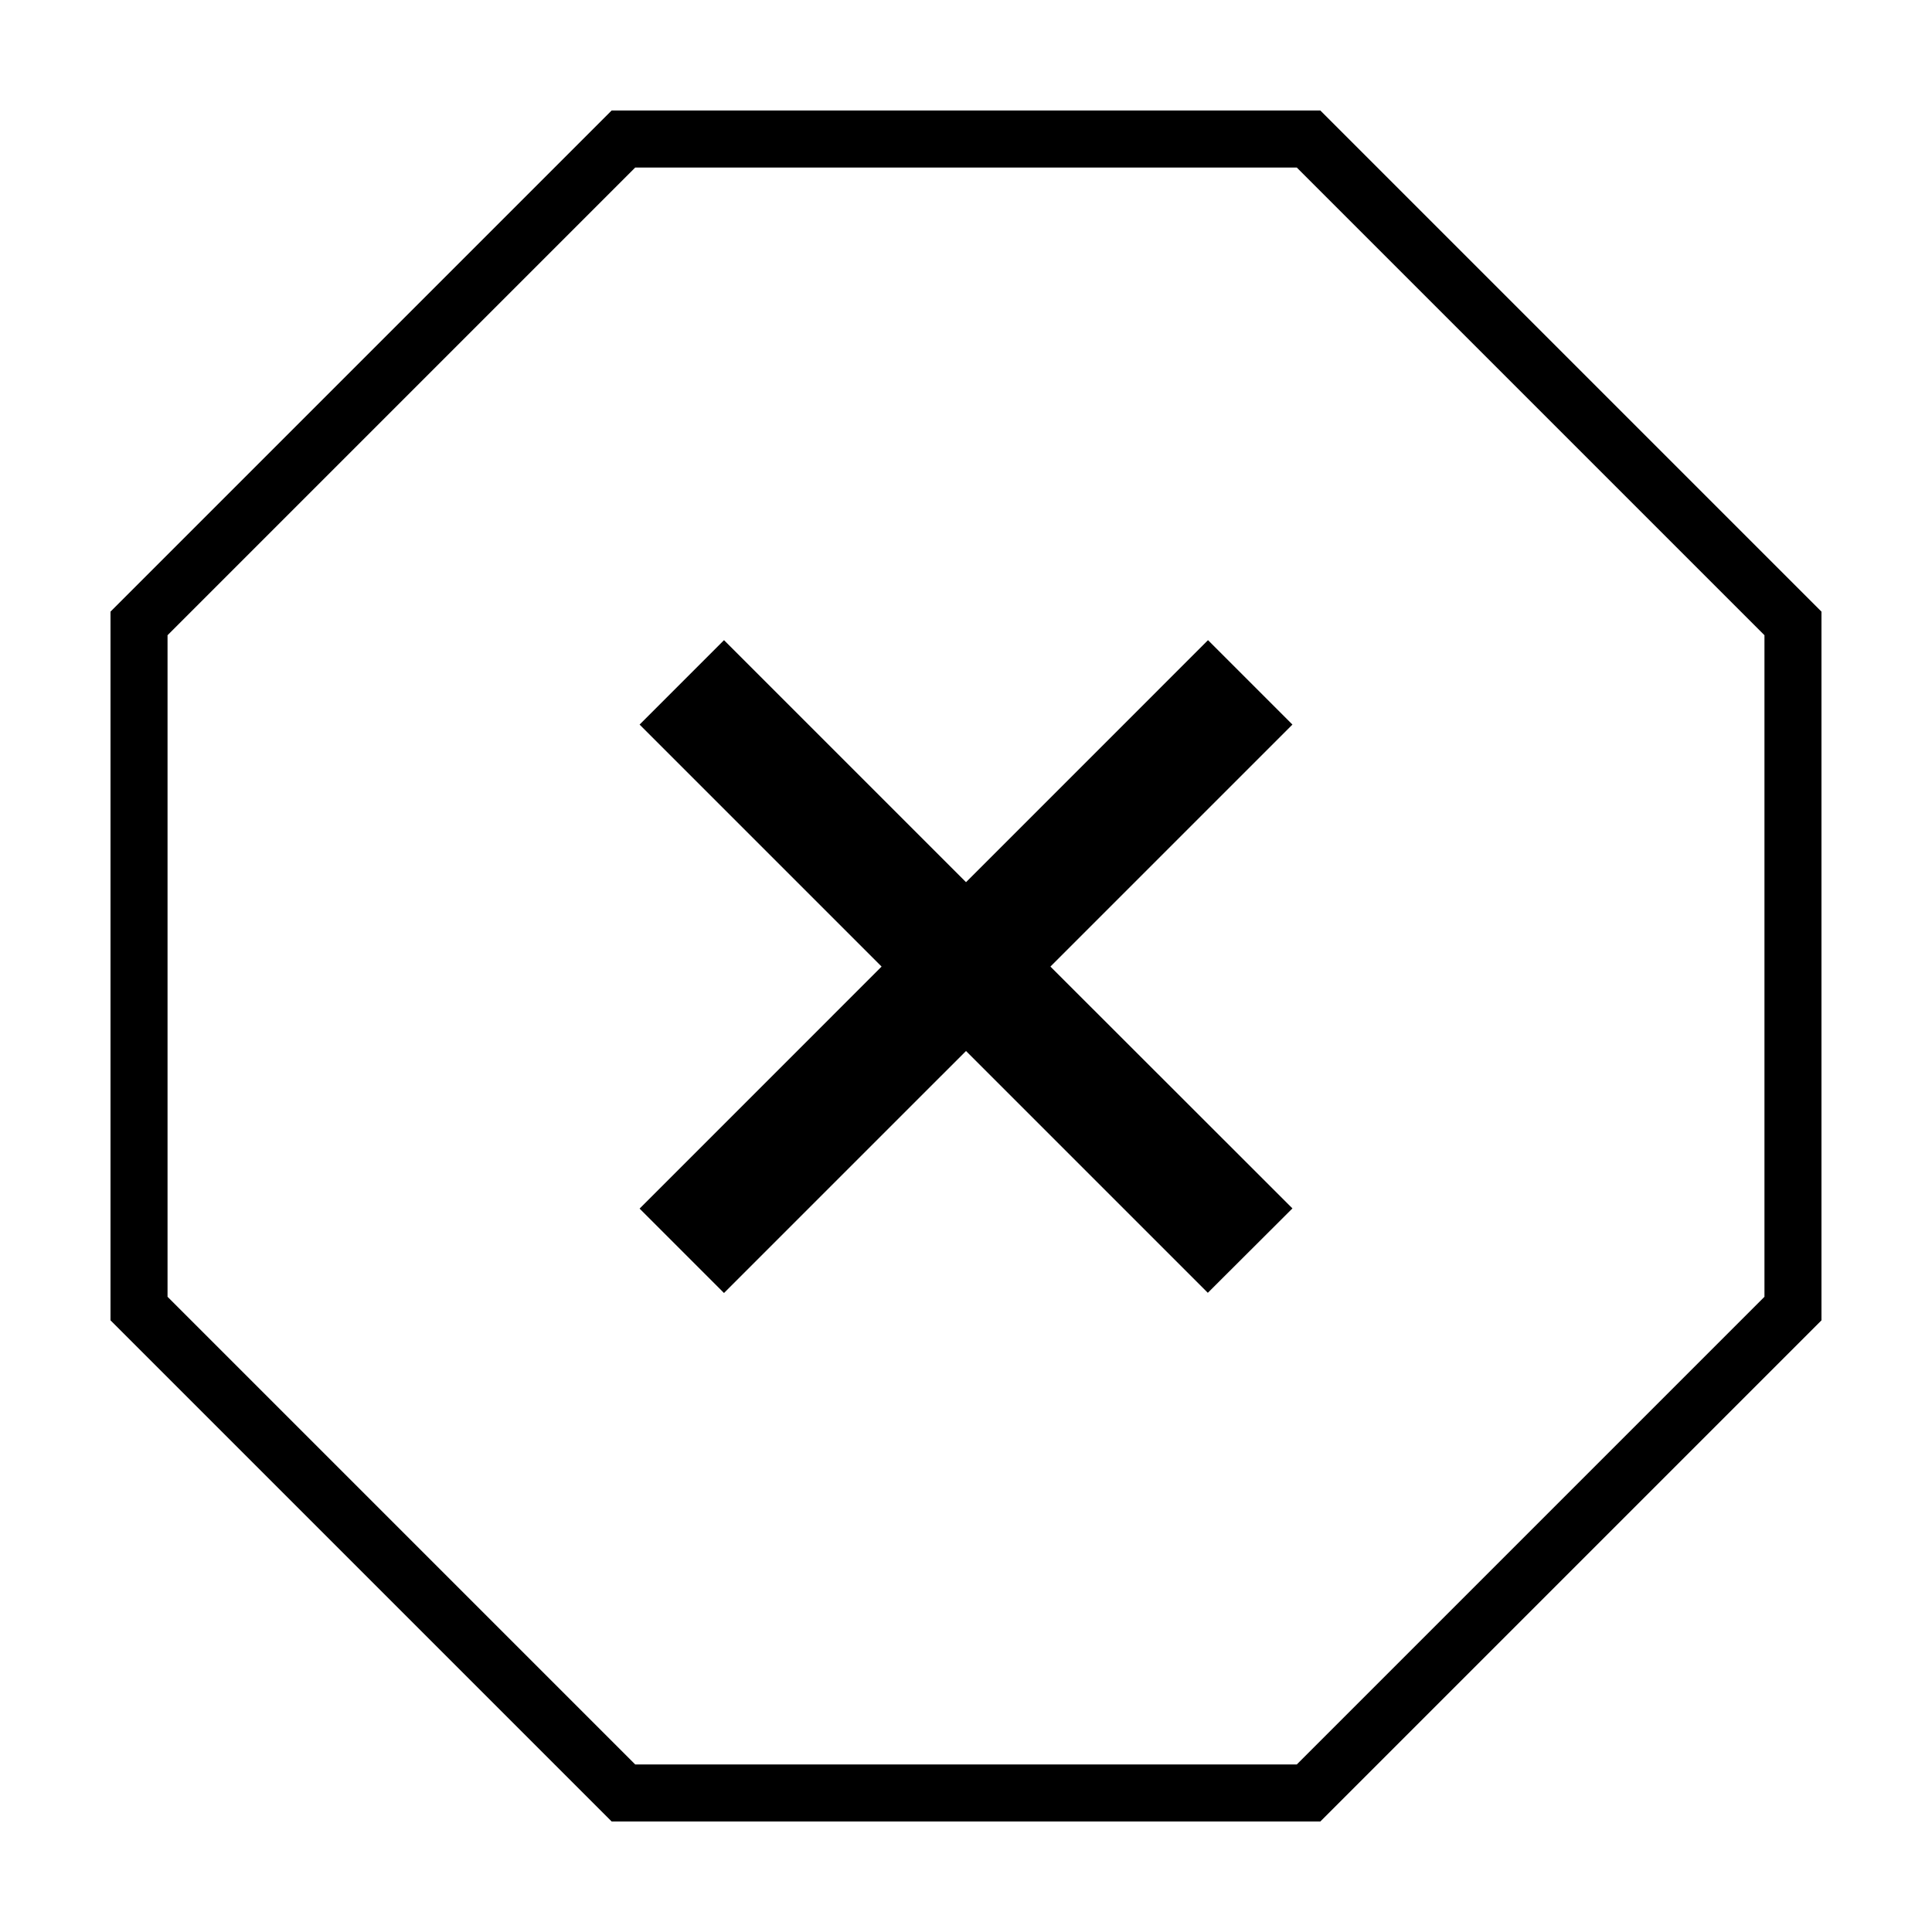
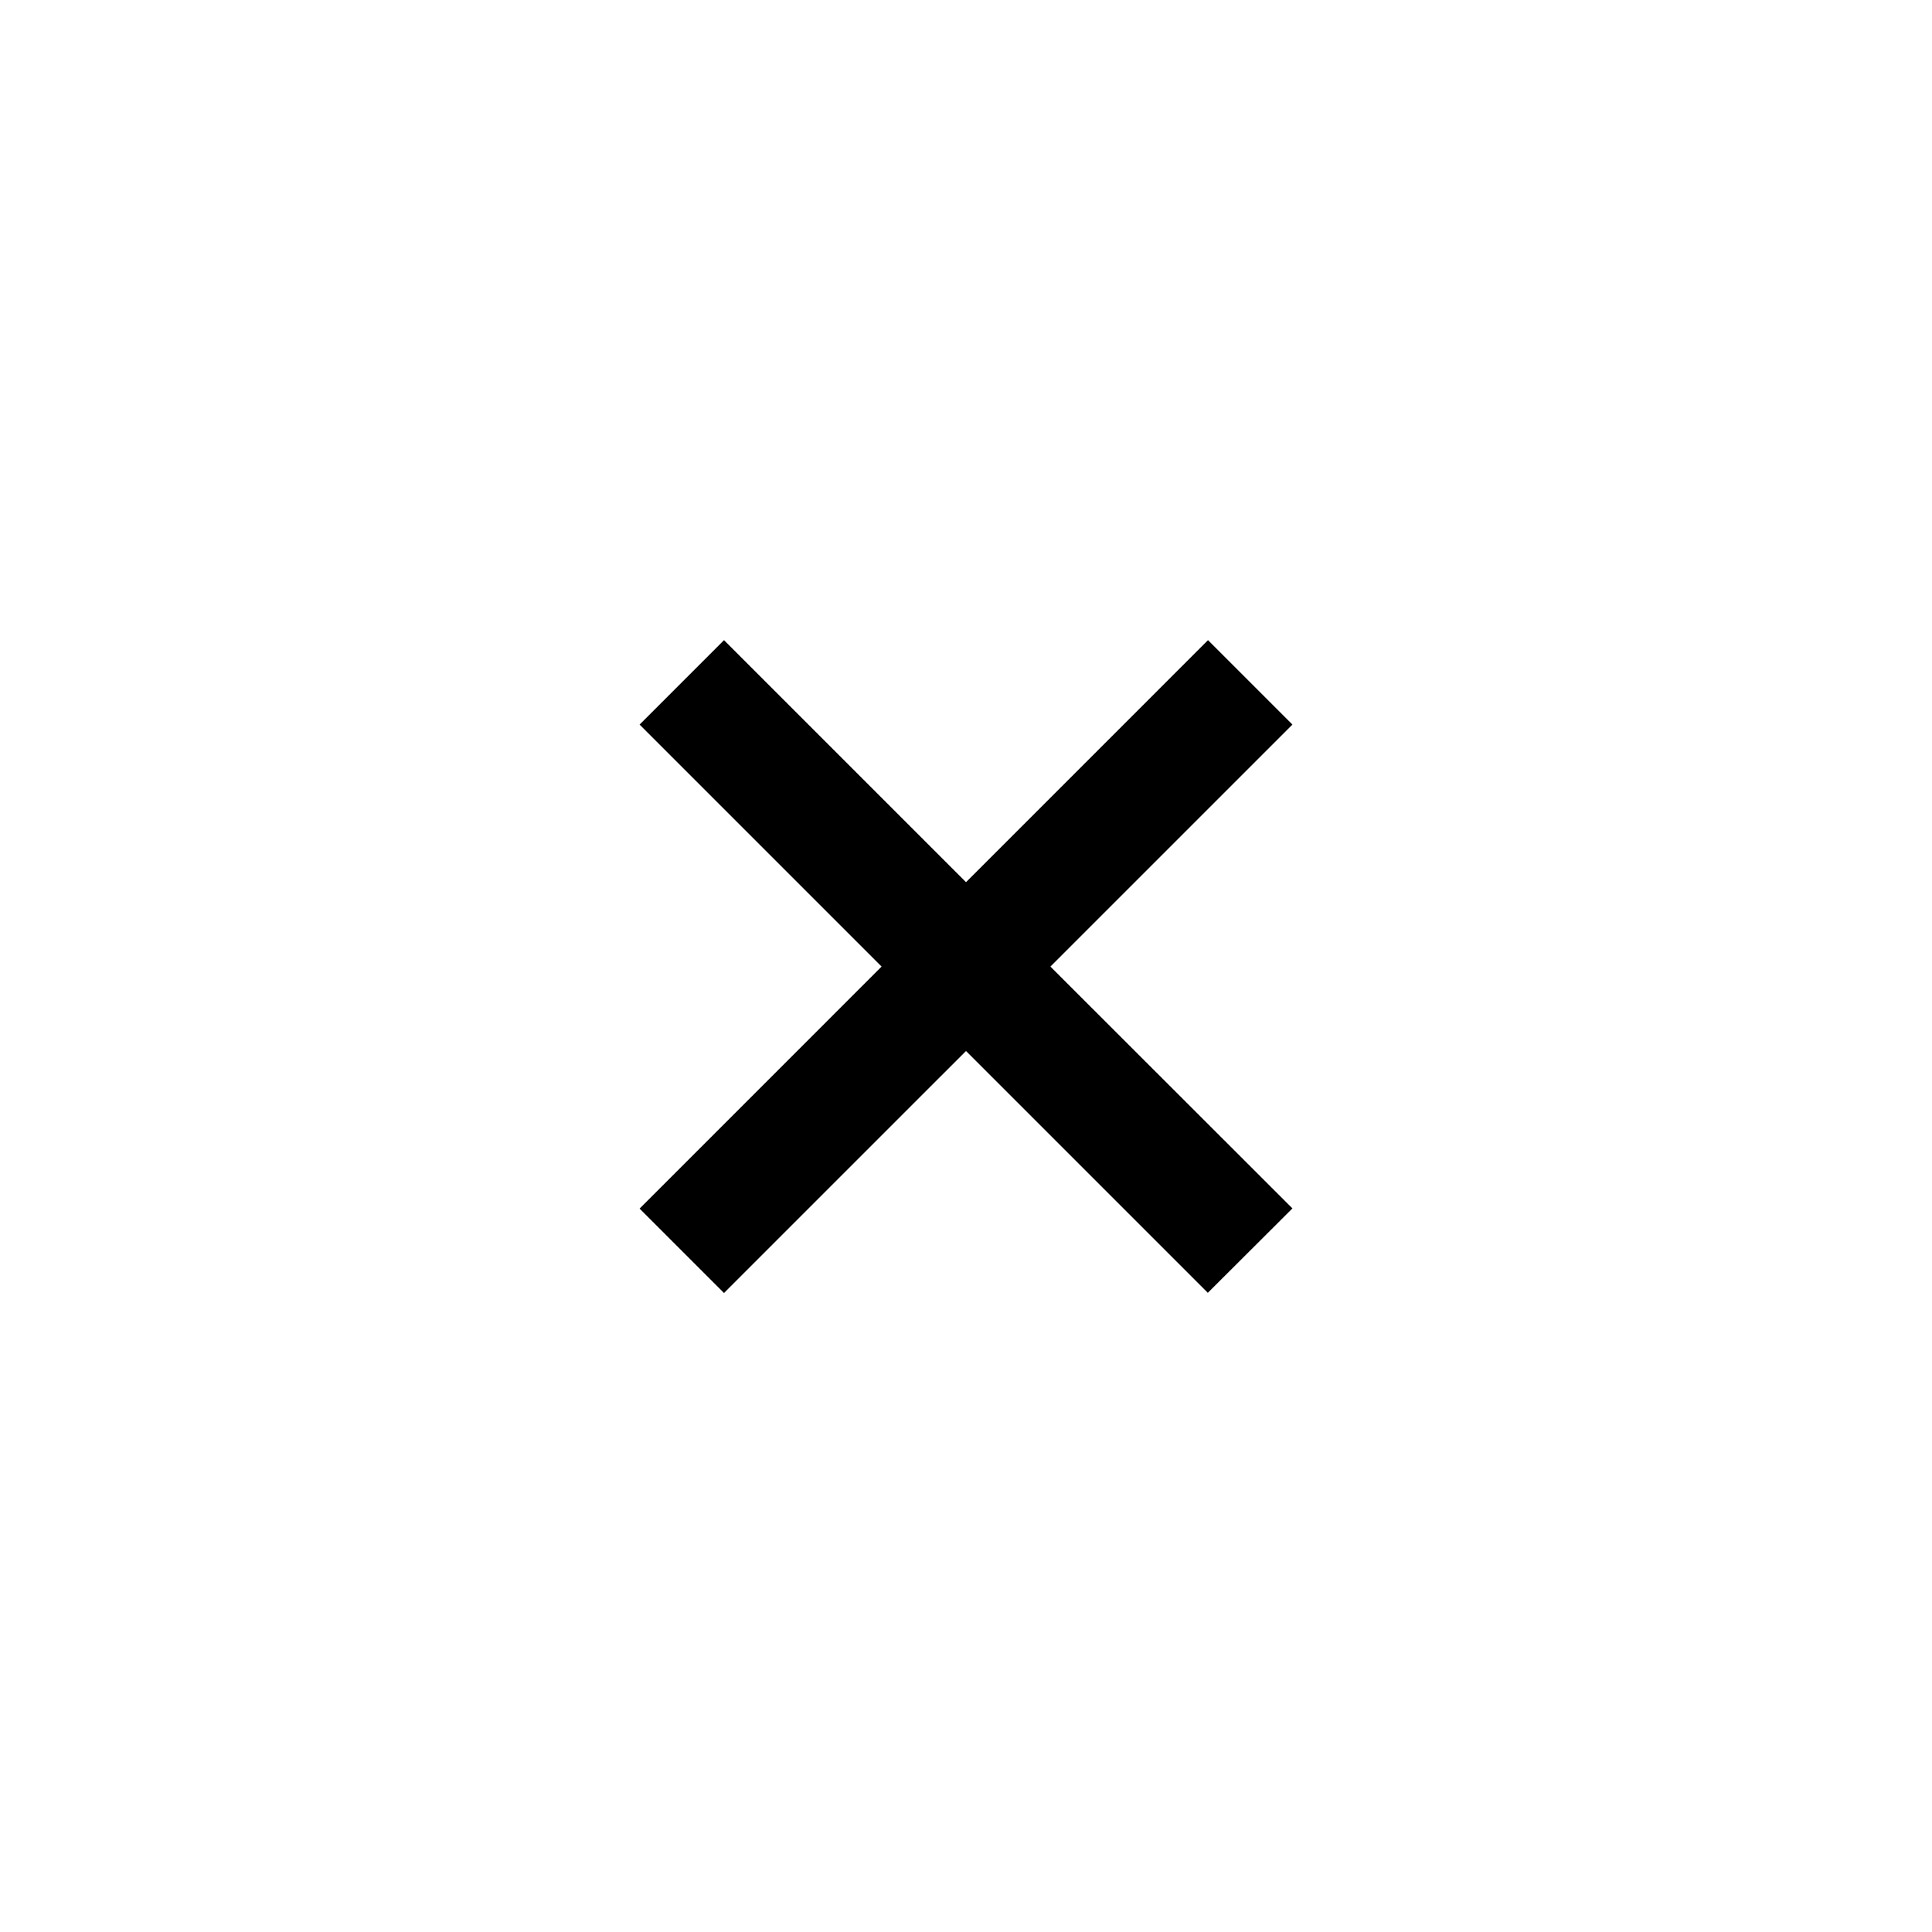
<svg xmlns="http://www.w3.org/2000/svg" fill="#000000" width="800px" height="800px" version="1.1" viewBox="144 144 512 512">
  <g>
-     <path d="m487.66 188.4 123.94 123.94v175.32l-123.94 123.94h-175.32l-123.94-123.94v-175.32l123.94-123.94h175.32m6.246-15.113h-187.82l-132.8 132.8v187.82l132.8 132.8h187.82l132.8-132.8v-187.82l-132.8-132.8z" />
    <path d="m313.5 464.29 64.133-64.137-64.133-64.133 22.367-22.371 64.137 64.137 64.133-64.137 22.371 22.371-64.137 64.133 64.137 64.086-22.422 22.367-64.082-64.082-64.137 64.133z" />
  </g>
</svg>